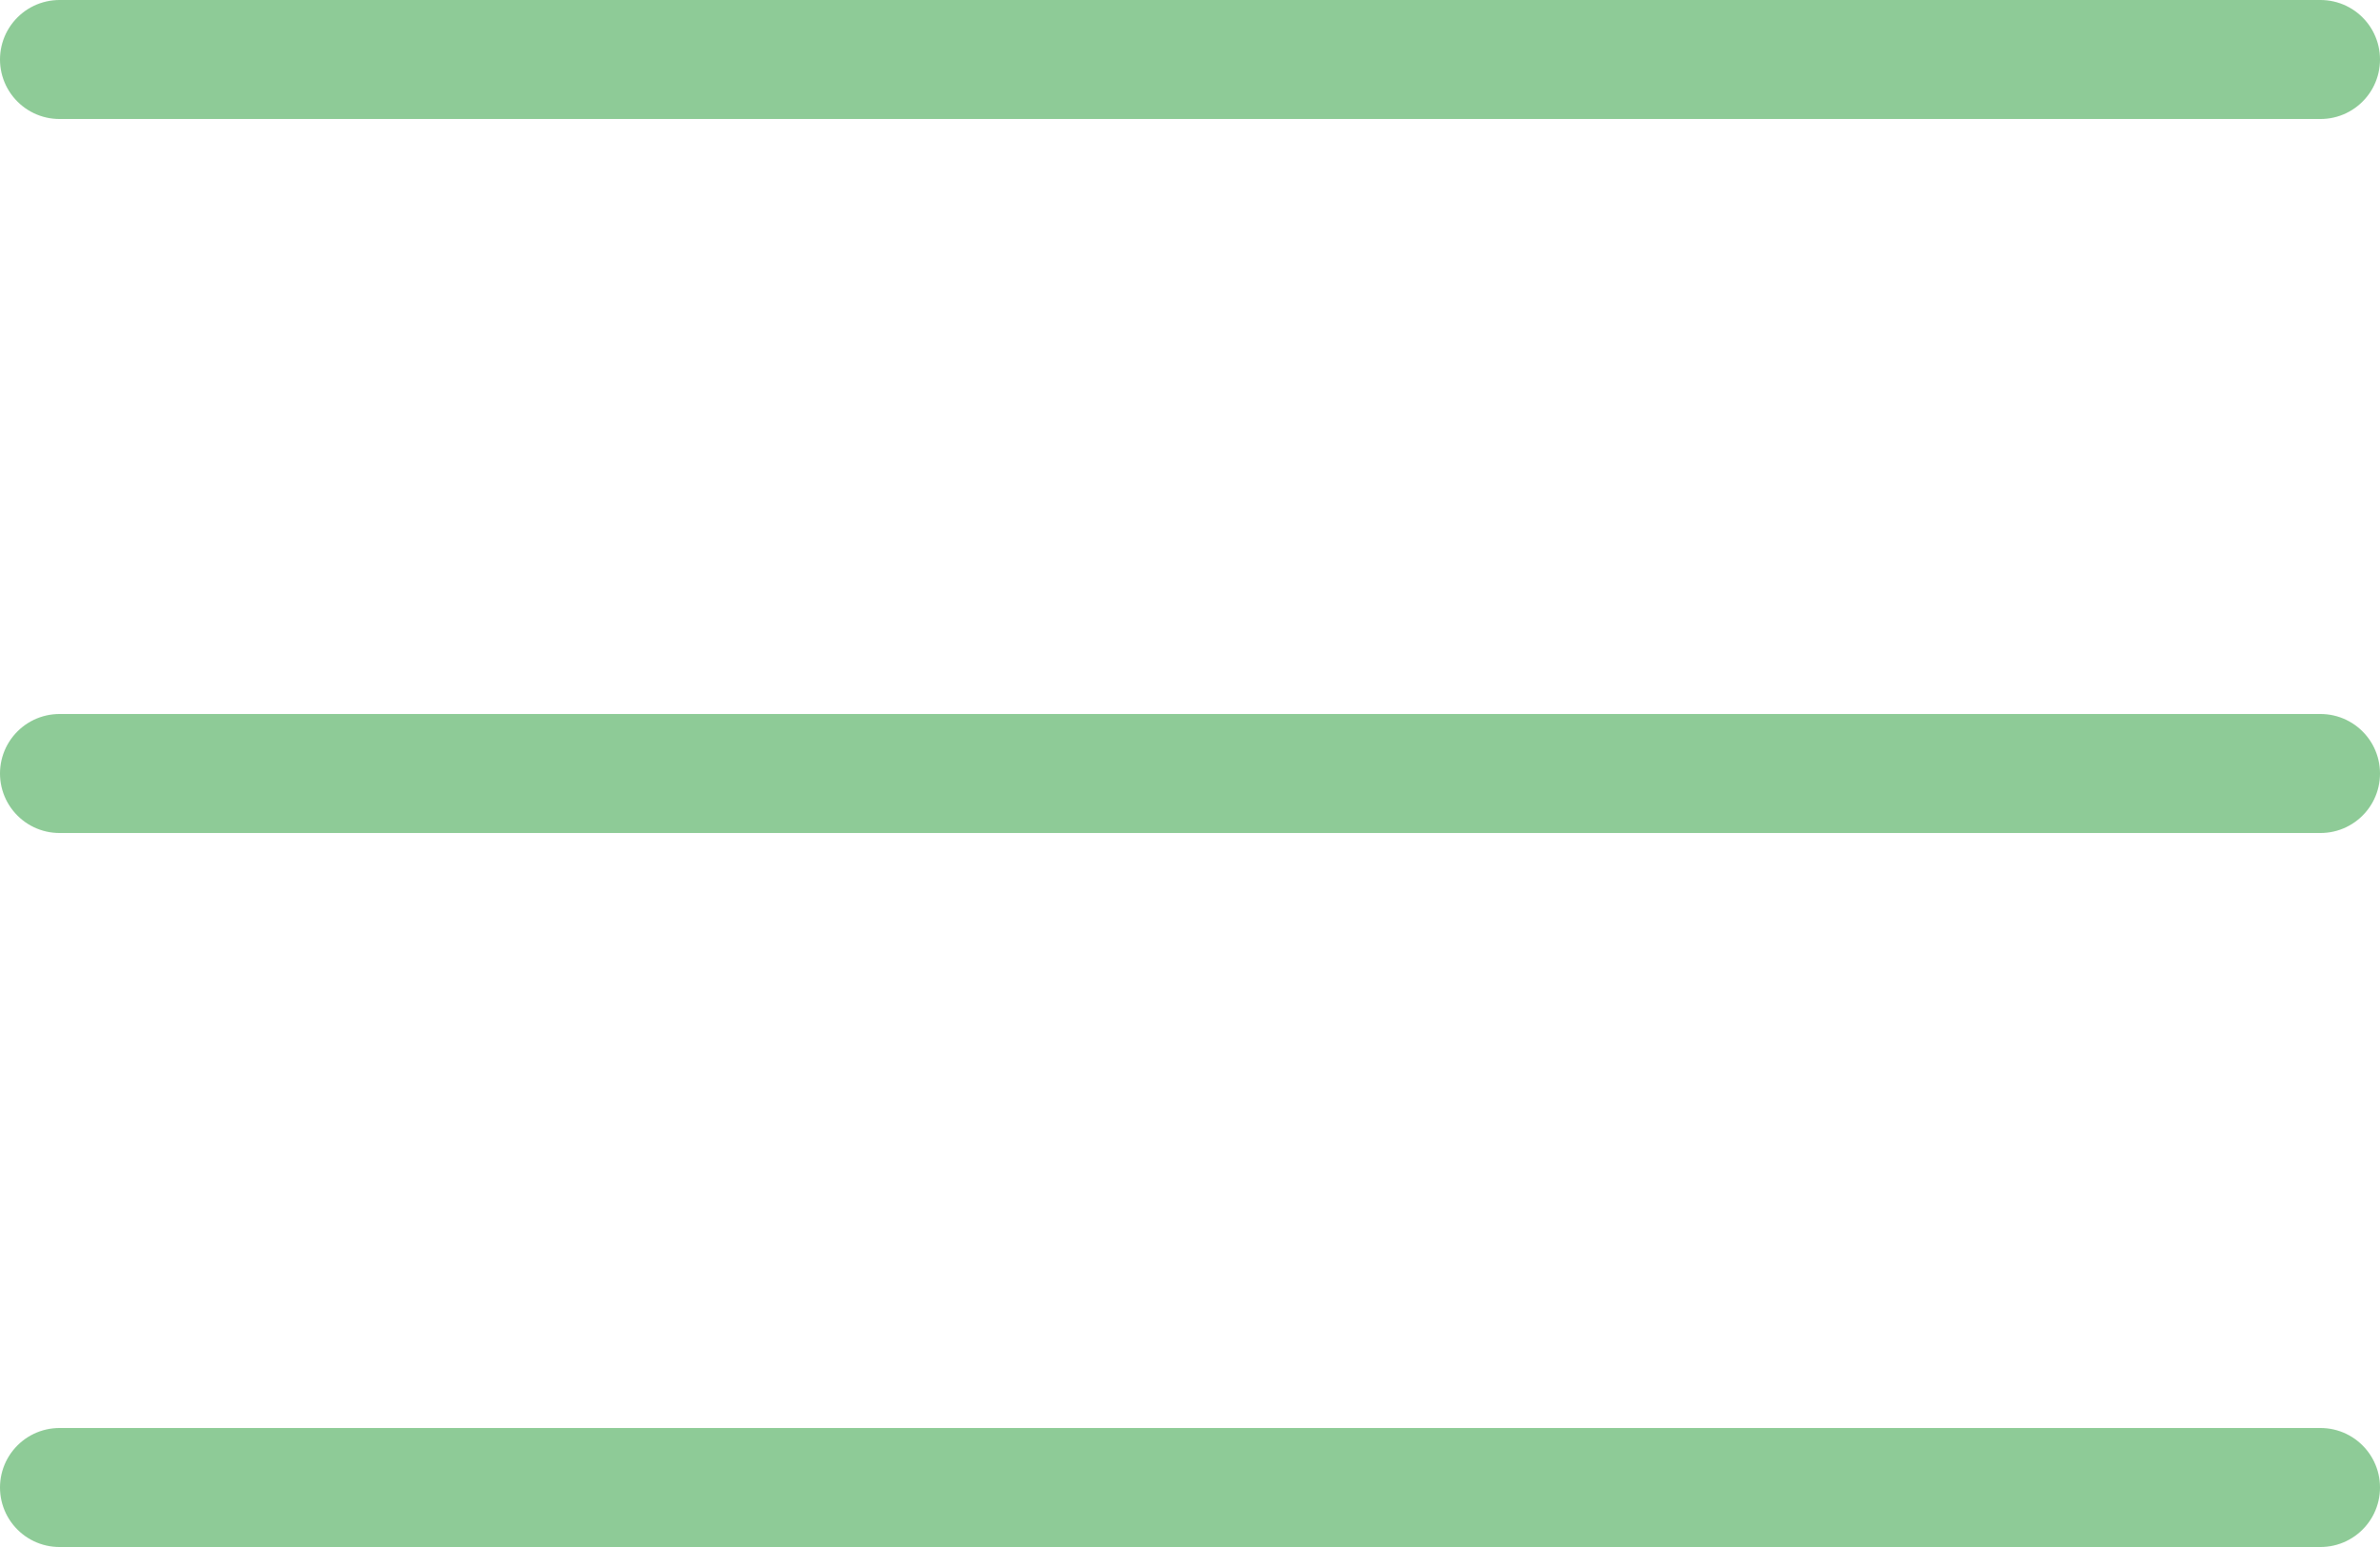
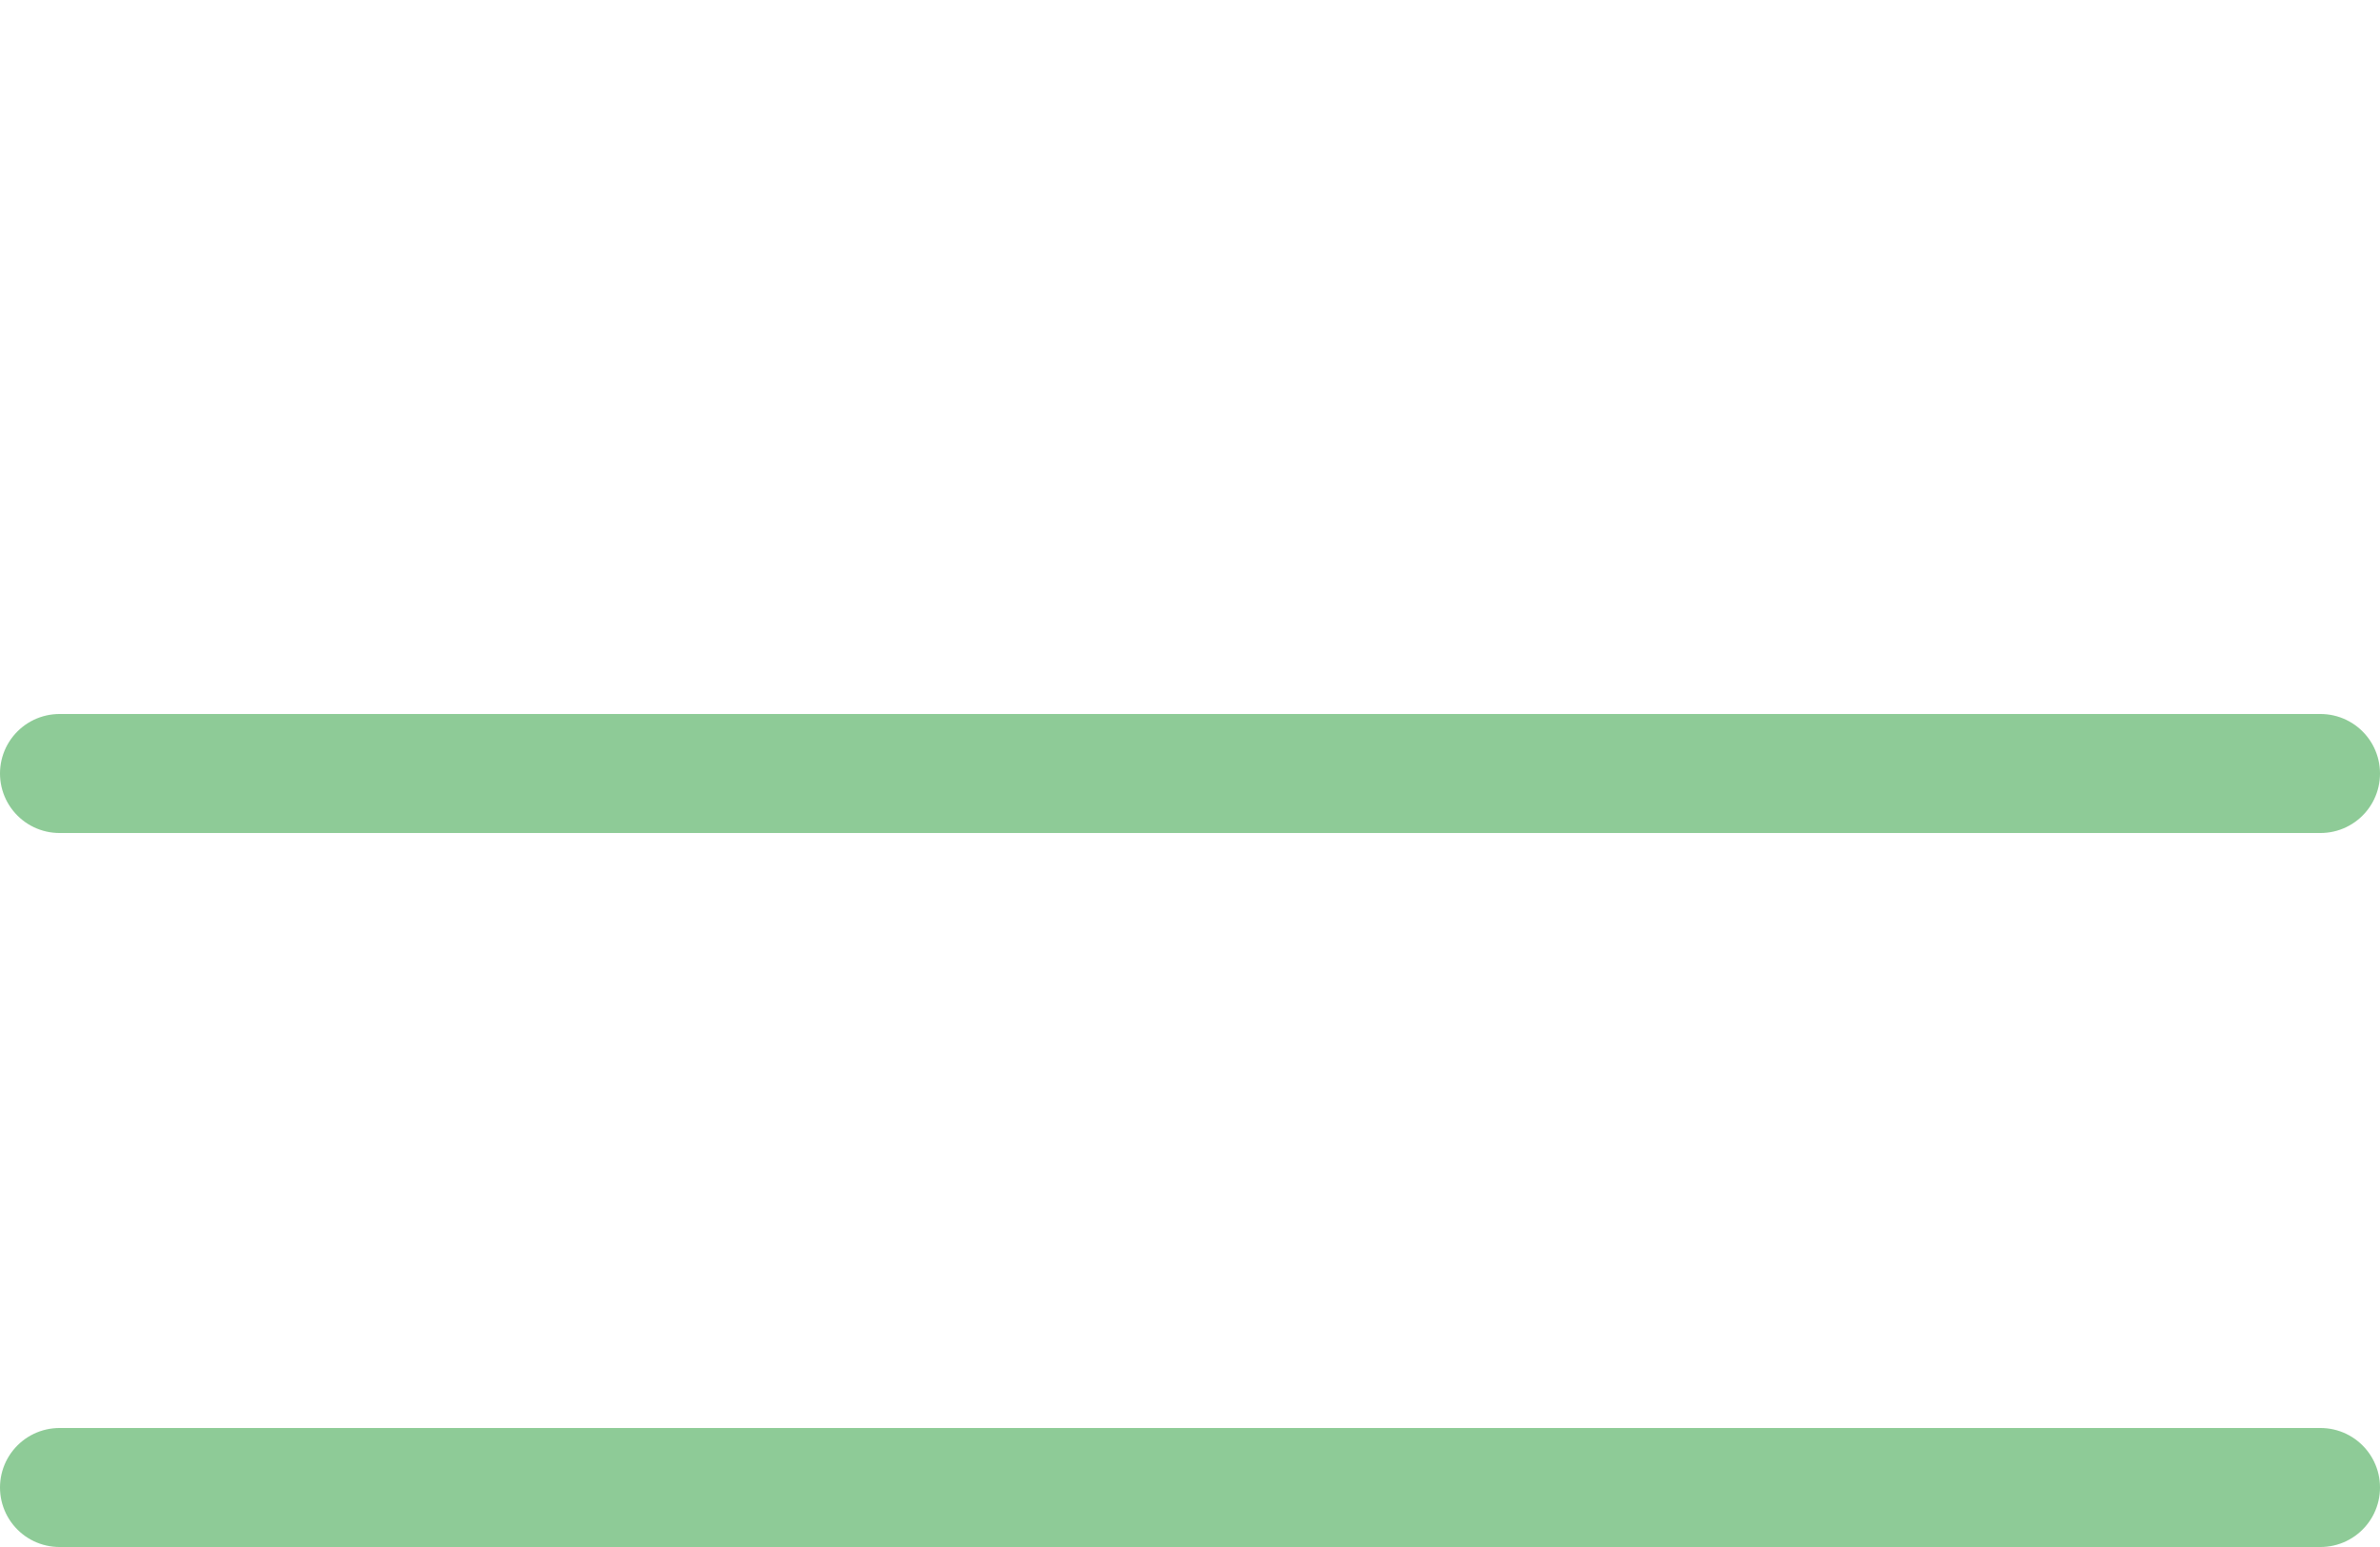
<svg xmlns="http://www.w3.org/2000/svg" width="40" height="26" viewBox="0 0 40 26" fill="none">
-   <line x1="1" y1="1" x2="39" y2="1" stroke="#8ECB97" stroke-width="2" stroke-linecap="round" />
  <line x1="1" y1="13" x2="39" y2="13" stroke="#8ECB97" stroke-width="2" stroke-linecap="round" />
  <line x1="1" y1="25" x2="39" y2="25" stroke="#8ECB97" stroke-width="2" stroke-linecap="round" />
</svg>